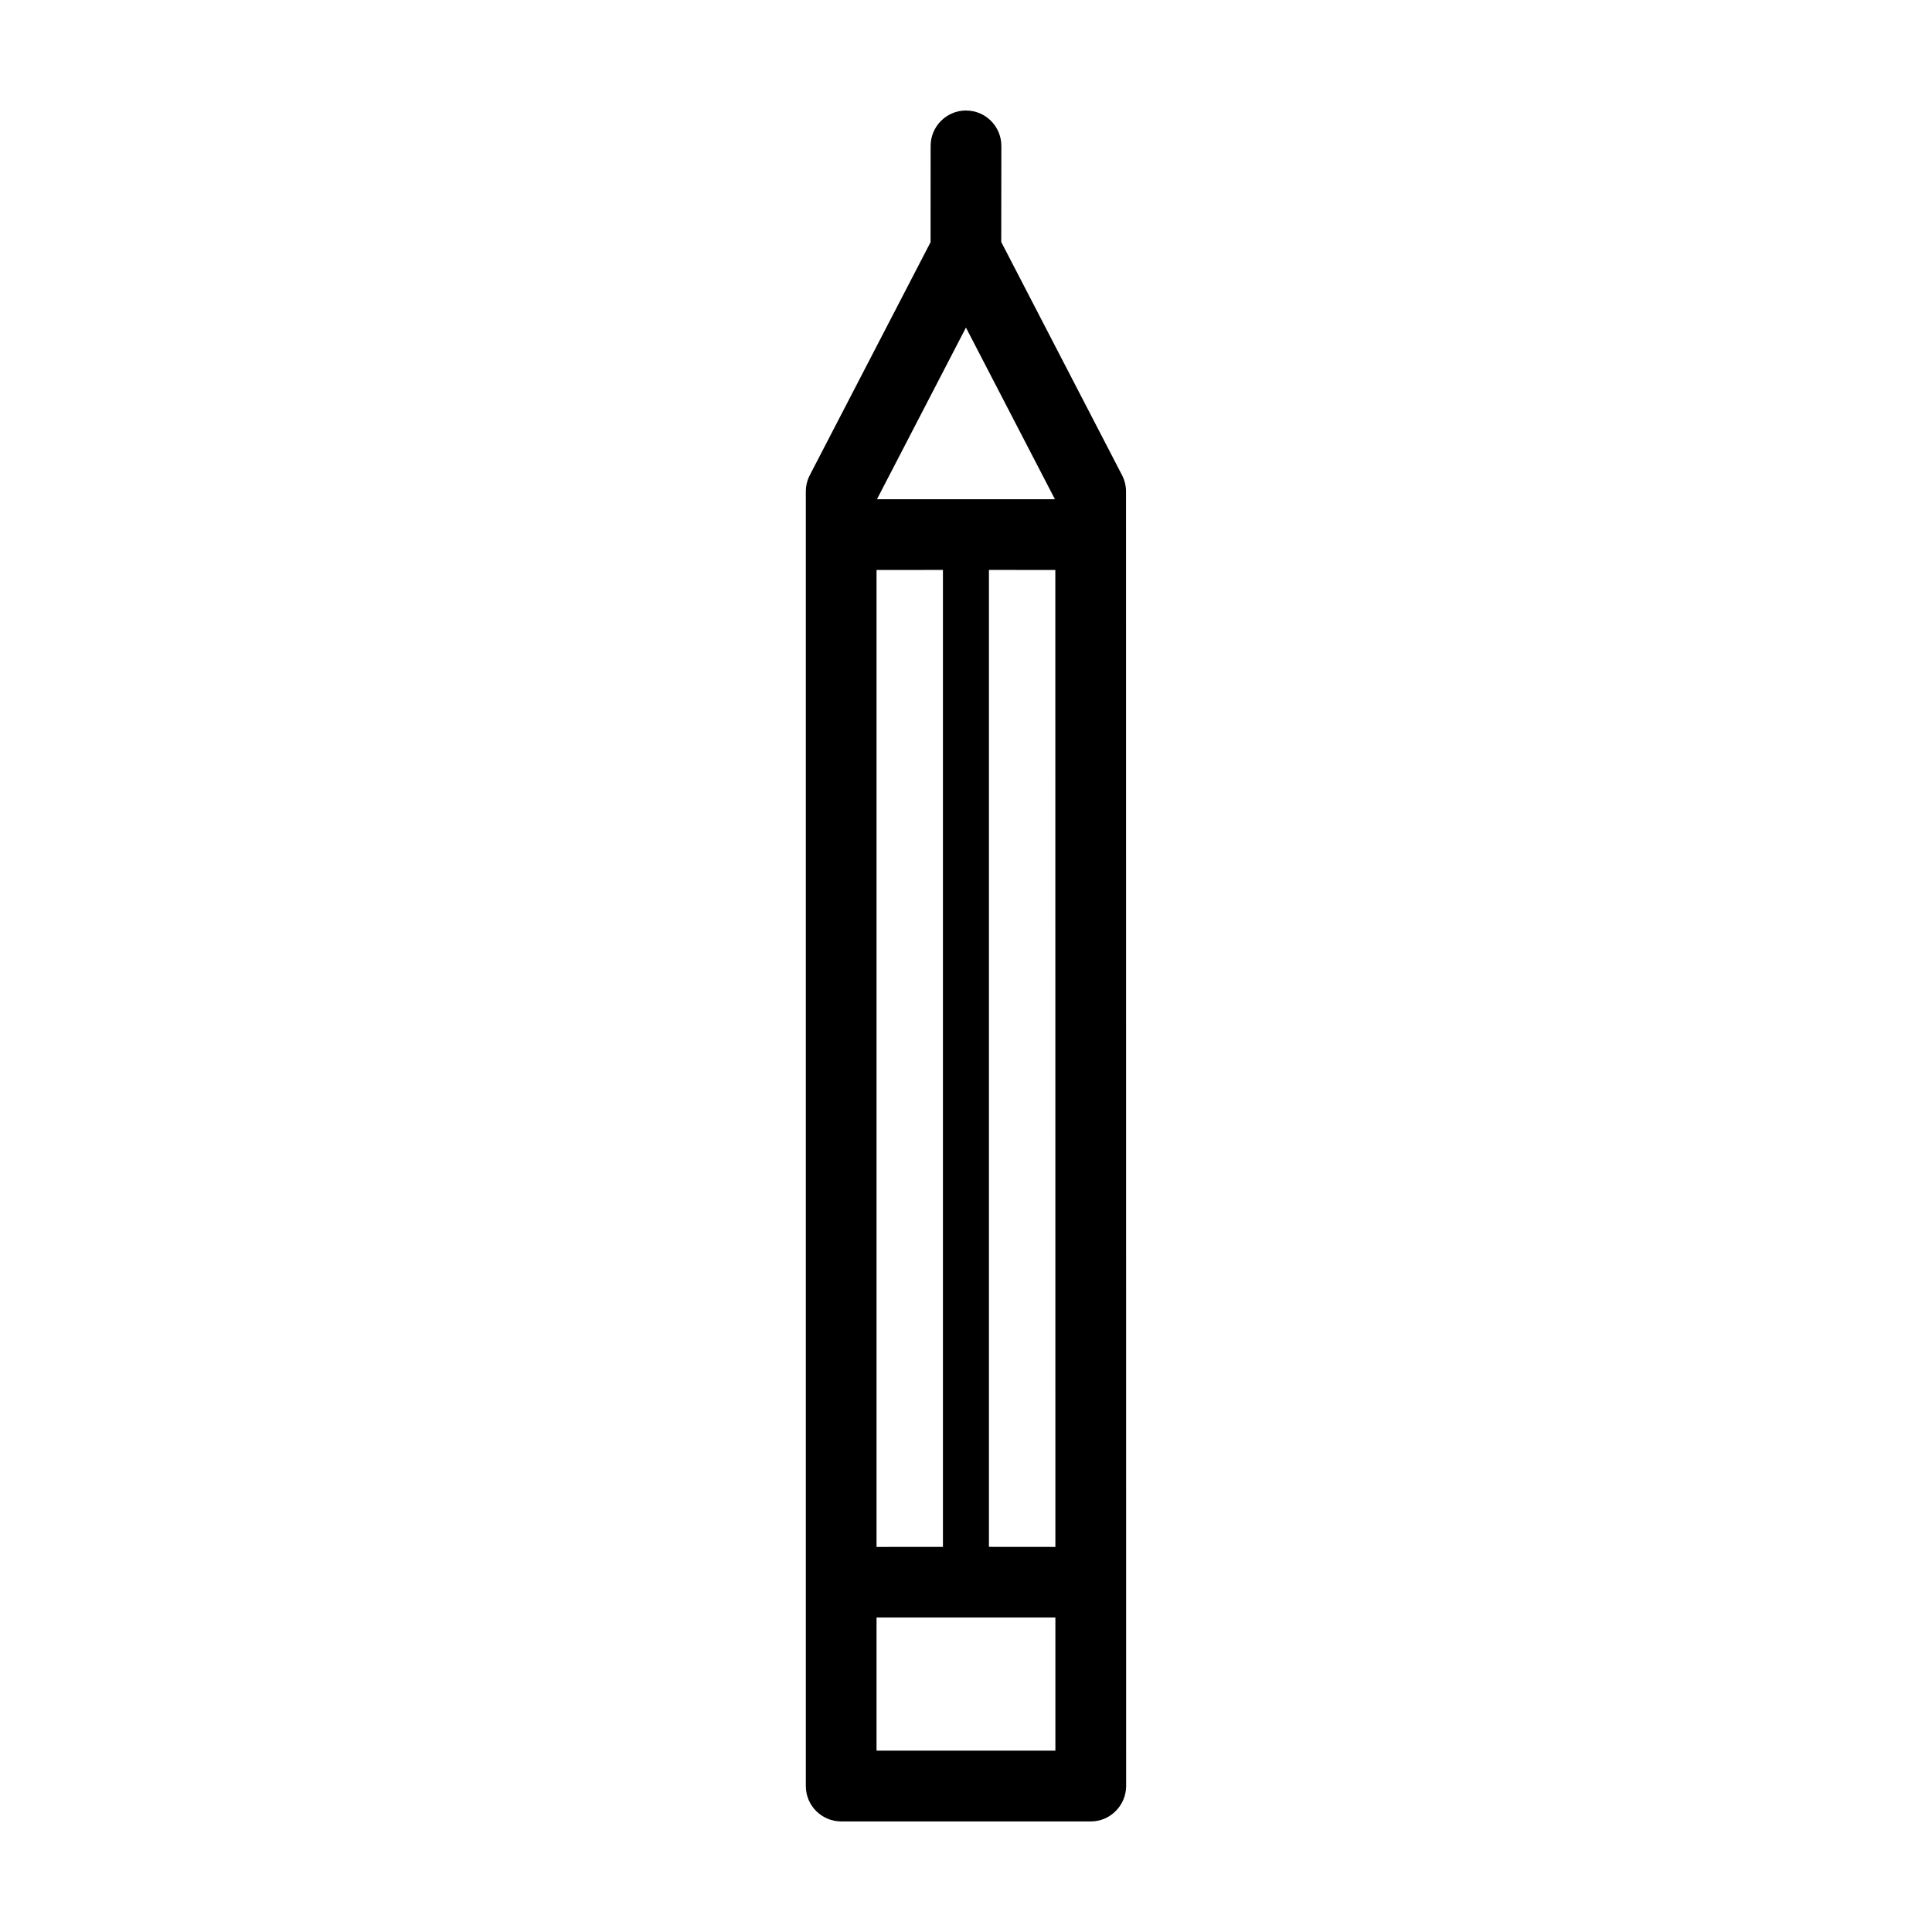
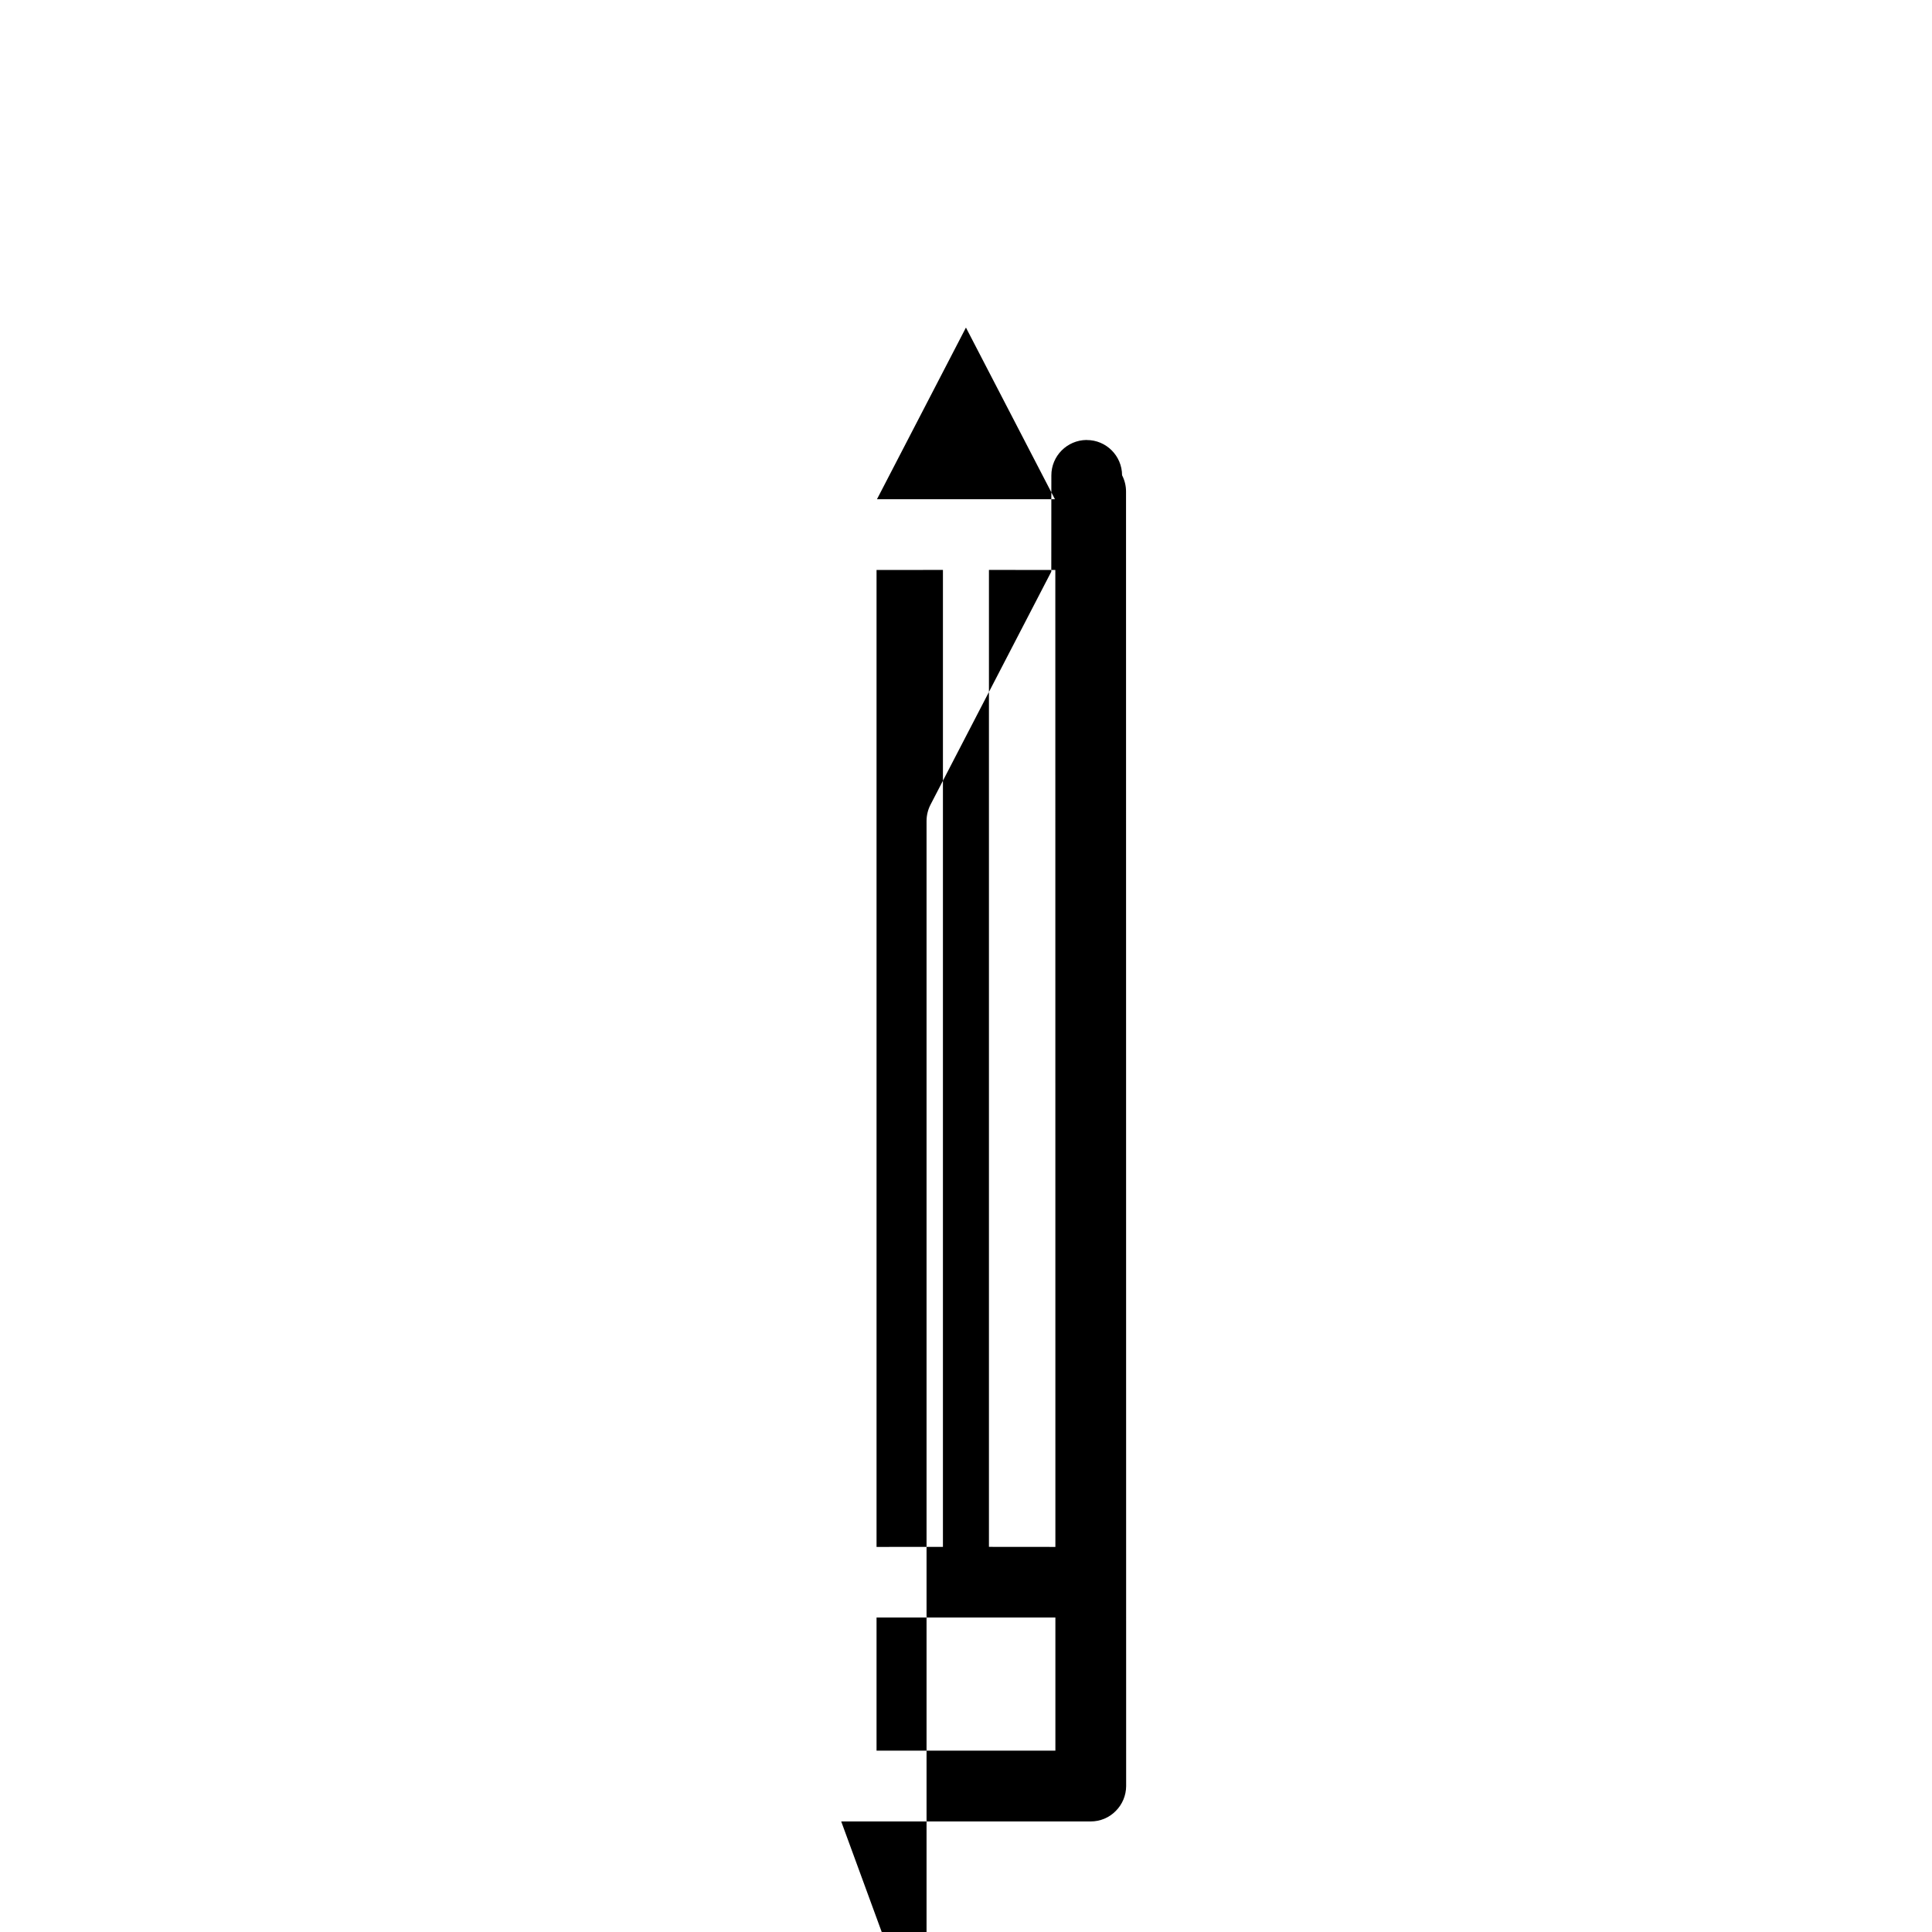
<svg xmlns="http://www.w3.org/2000/svg" fill="#000000" width="800px" height="800px" version="1.1" viewBox="144 144 512 512">
-   <path d="m366.93 626.7h66.129c2.492 0 4.875-0.984 6.621-2.766 1.762-1.75 2.746-4.125 2.762-6.606l-0.031-343.08c0-1.508-0.367-2.984-1.047-4.301l-32.023-61.812 0.031-25.508c-0.023-5.156-4.215-9.348-9.359-9.332-0.031 0-0.031 0-0.059-0.016-5.16 0.047-9.34 4.238-9.324 9.418l-0.016 25.477-32.012 61.762c-0.68 1.316-1.047 2.828-1.047 4.316v343.08c0.004 5.176 4.195 9.352 9.375 9.367zm56.758-72.75-17.609-0.016v-258.9l17.594 0.016zm-23.703-323.14 23.578 45.488h-47.156zm-23.691 64.242 17.594-0.016v258.9l-17.594 0.016zm0 277.61h47.395v35.281h-47.395z" />
+   <path d="m366.93 626.7h66.129c2.492 0 4.875-0.984 6.621-2.766 1.762-1.75 2.746-4.125 2.762-6.606l-0.031-343.08c0-1.508-0.367-2.984-1.047-4.301c-0.023-5.156-4.215-9.348-9.359-9.332-0.031 0-0.031 0-0.059-0.016-5.16 0.047-9.34 4.238-9.324 9.418l-0.016 25.477-32.012 61.762c-0.68 1.316-1.047 2.828-1.047 4.316v343.08c0.004 5.176 4.195 9.352 9.375 9.367zm56.758-72.75-17.609-0.016v-258.9l17.594 0.016zm-23.703-323.14 23.578 45.488h-47.156zm-23.691 64.242 17.594-0.016v258.9l-17.594 0.016zm0 277.61h47.395v35.281h-47.395z" />
</svg>